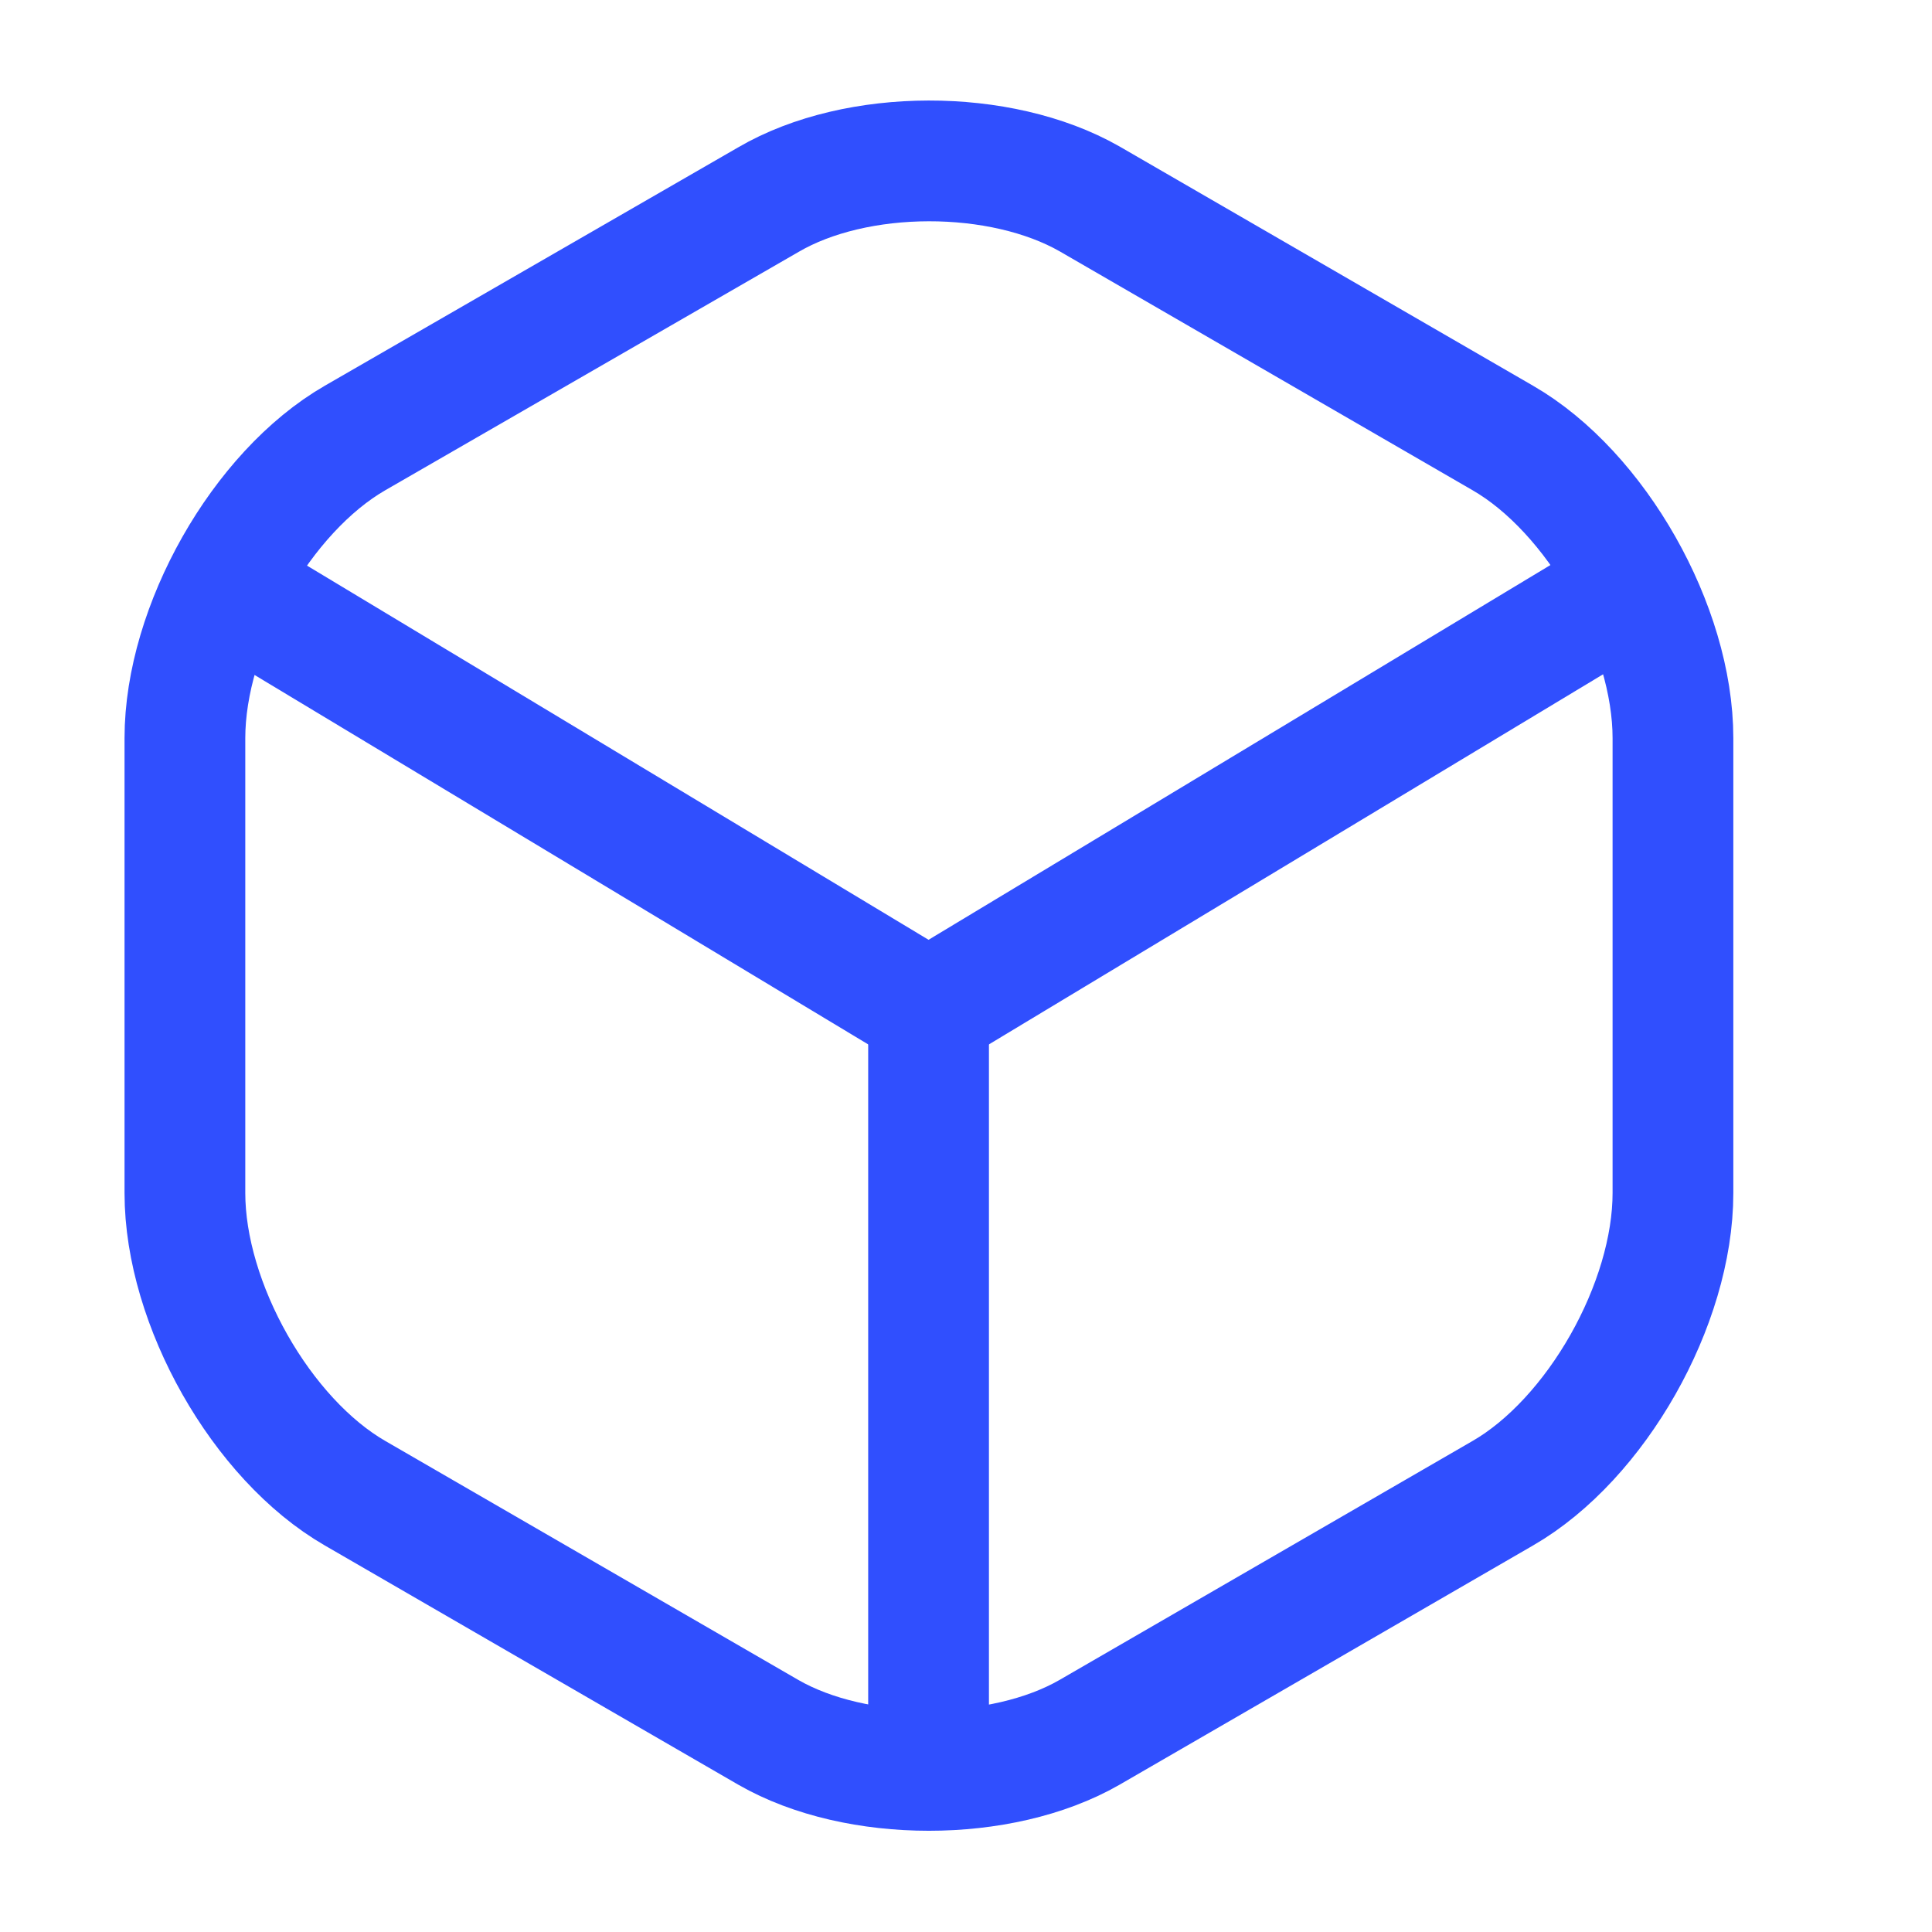
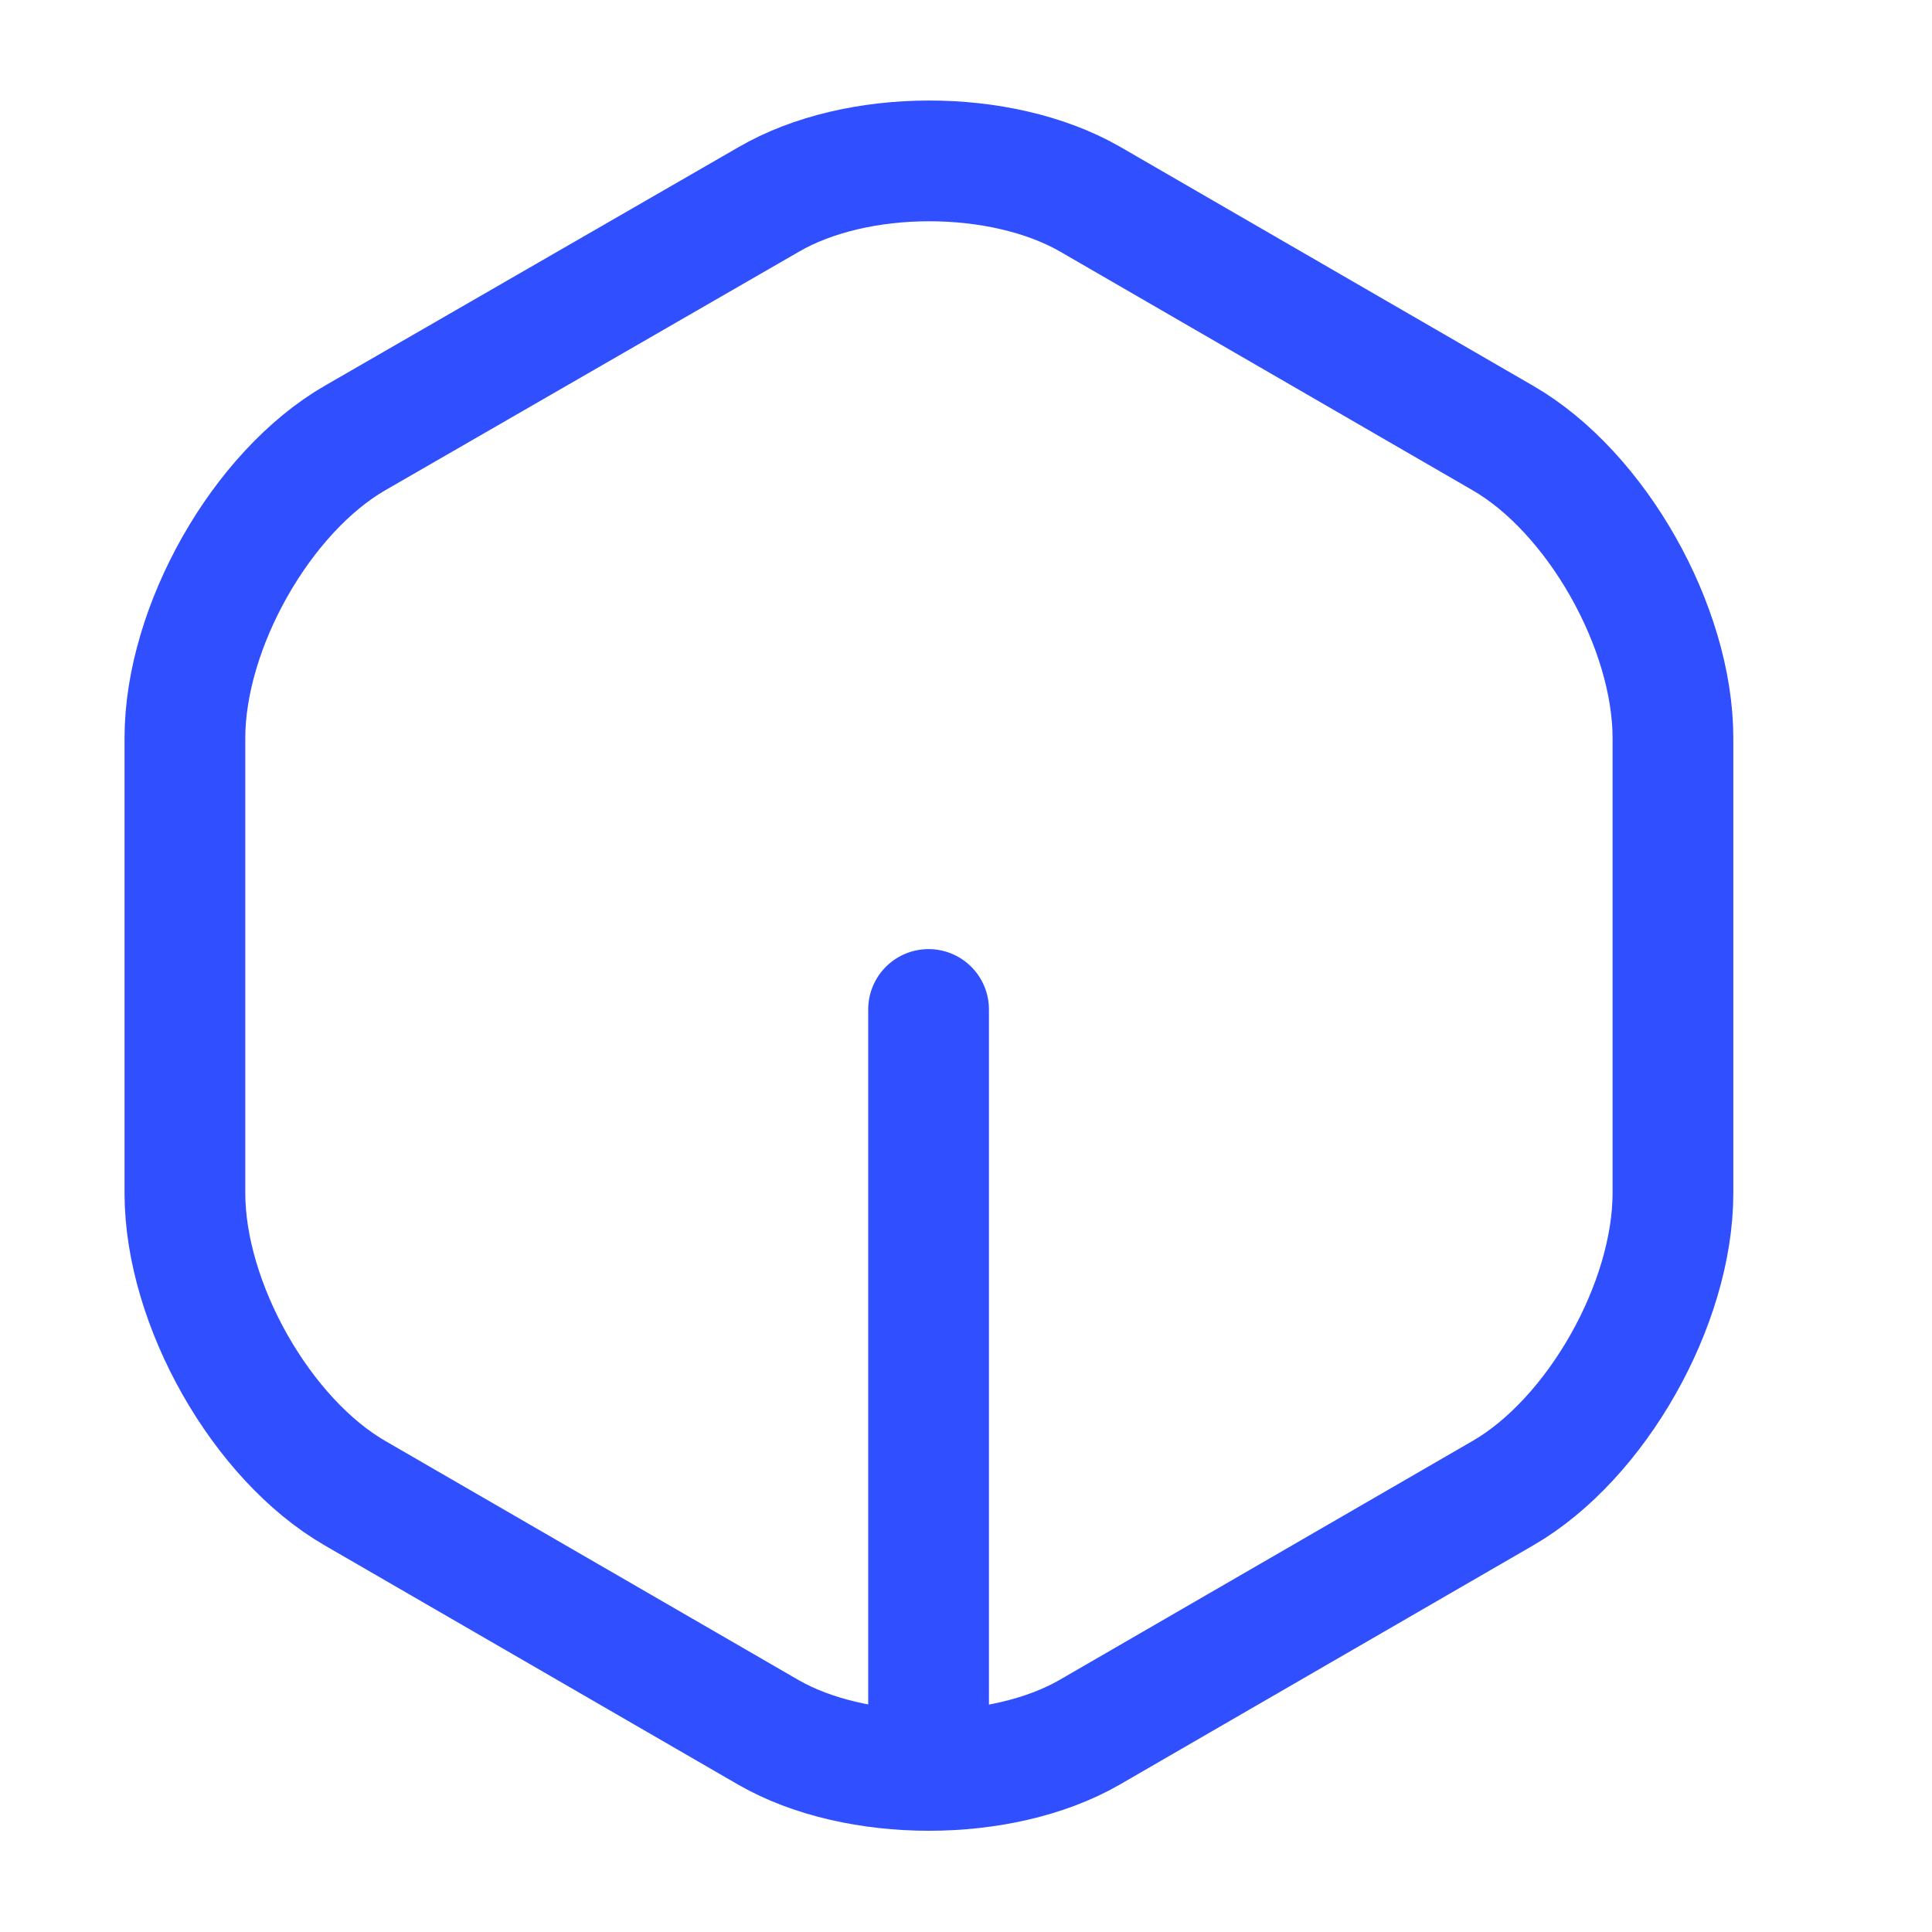
<svg xmlns="http://www.w3.org/2000/svg" width="24" height="24" viewBox="0 0 24 24" fill="none">
-   <path d="M3.047 7.44L11.535 12.55L19.965 7.47" stroke="#304FFE" stroke-width="1.5" stroke-linecap="round" stroke-linejoin="round" />
  <path d="M11.535 21.61V12.54" stroke="#304FFE" stroke-width="1.5" stroke-linecap="round" stroke-linejoin="round" />
  <path d="M9.545 2.48L4.412 5.44C3.249 6.11 2.297 7.79 2.297 9.17V14.82C2.297 16.2 3.249 17.88 4.412 18.55L9.545 21.52C10.641 22.15 12.438 22.15 13.534 21.52L18.667 18.55C19.83 17.88 20.782 16.2 20.782 14.82V9.17C20.782 7.79 19.83 6.11 18.667 5.44L13.534 2.47C12.429 1.84 10.641 1.84 9.545 2.48Z" stroke="#304FFE" stroke-width="1.5" stroke-linecap="round" stroke-linejoin="round" />
</svg>